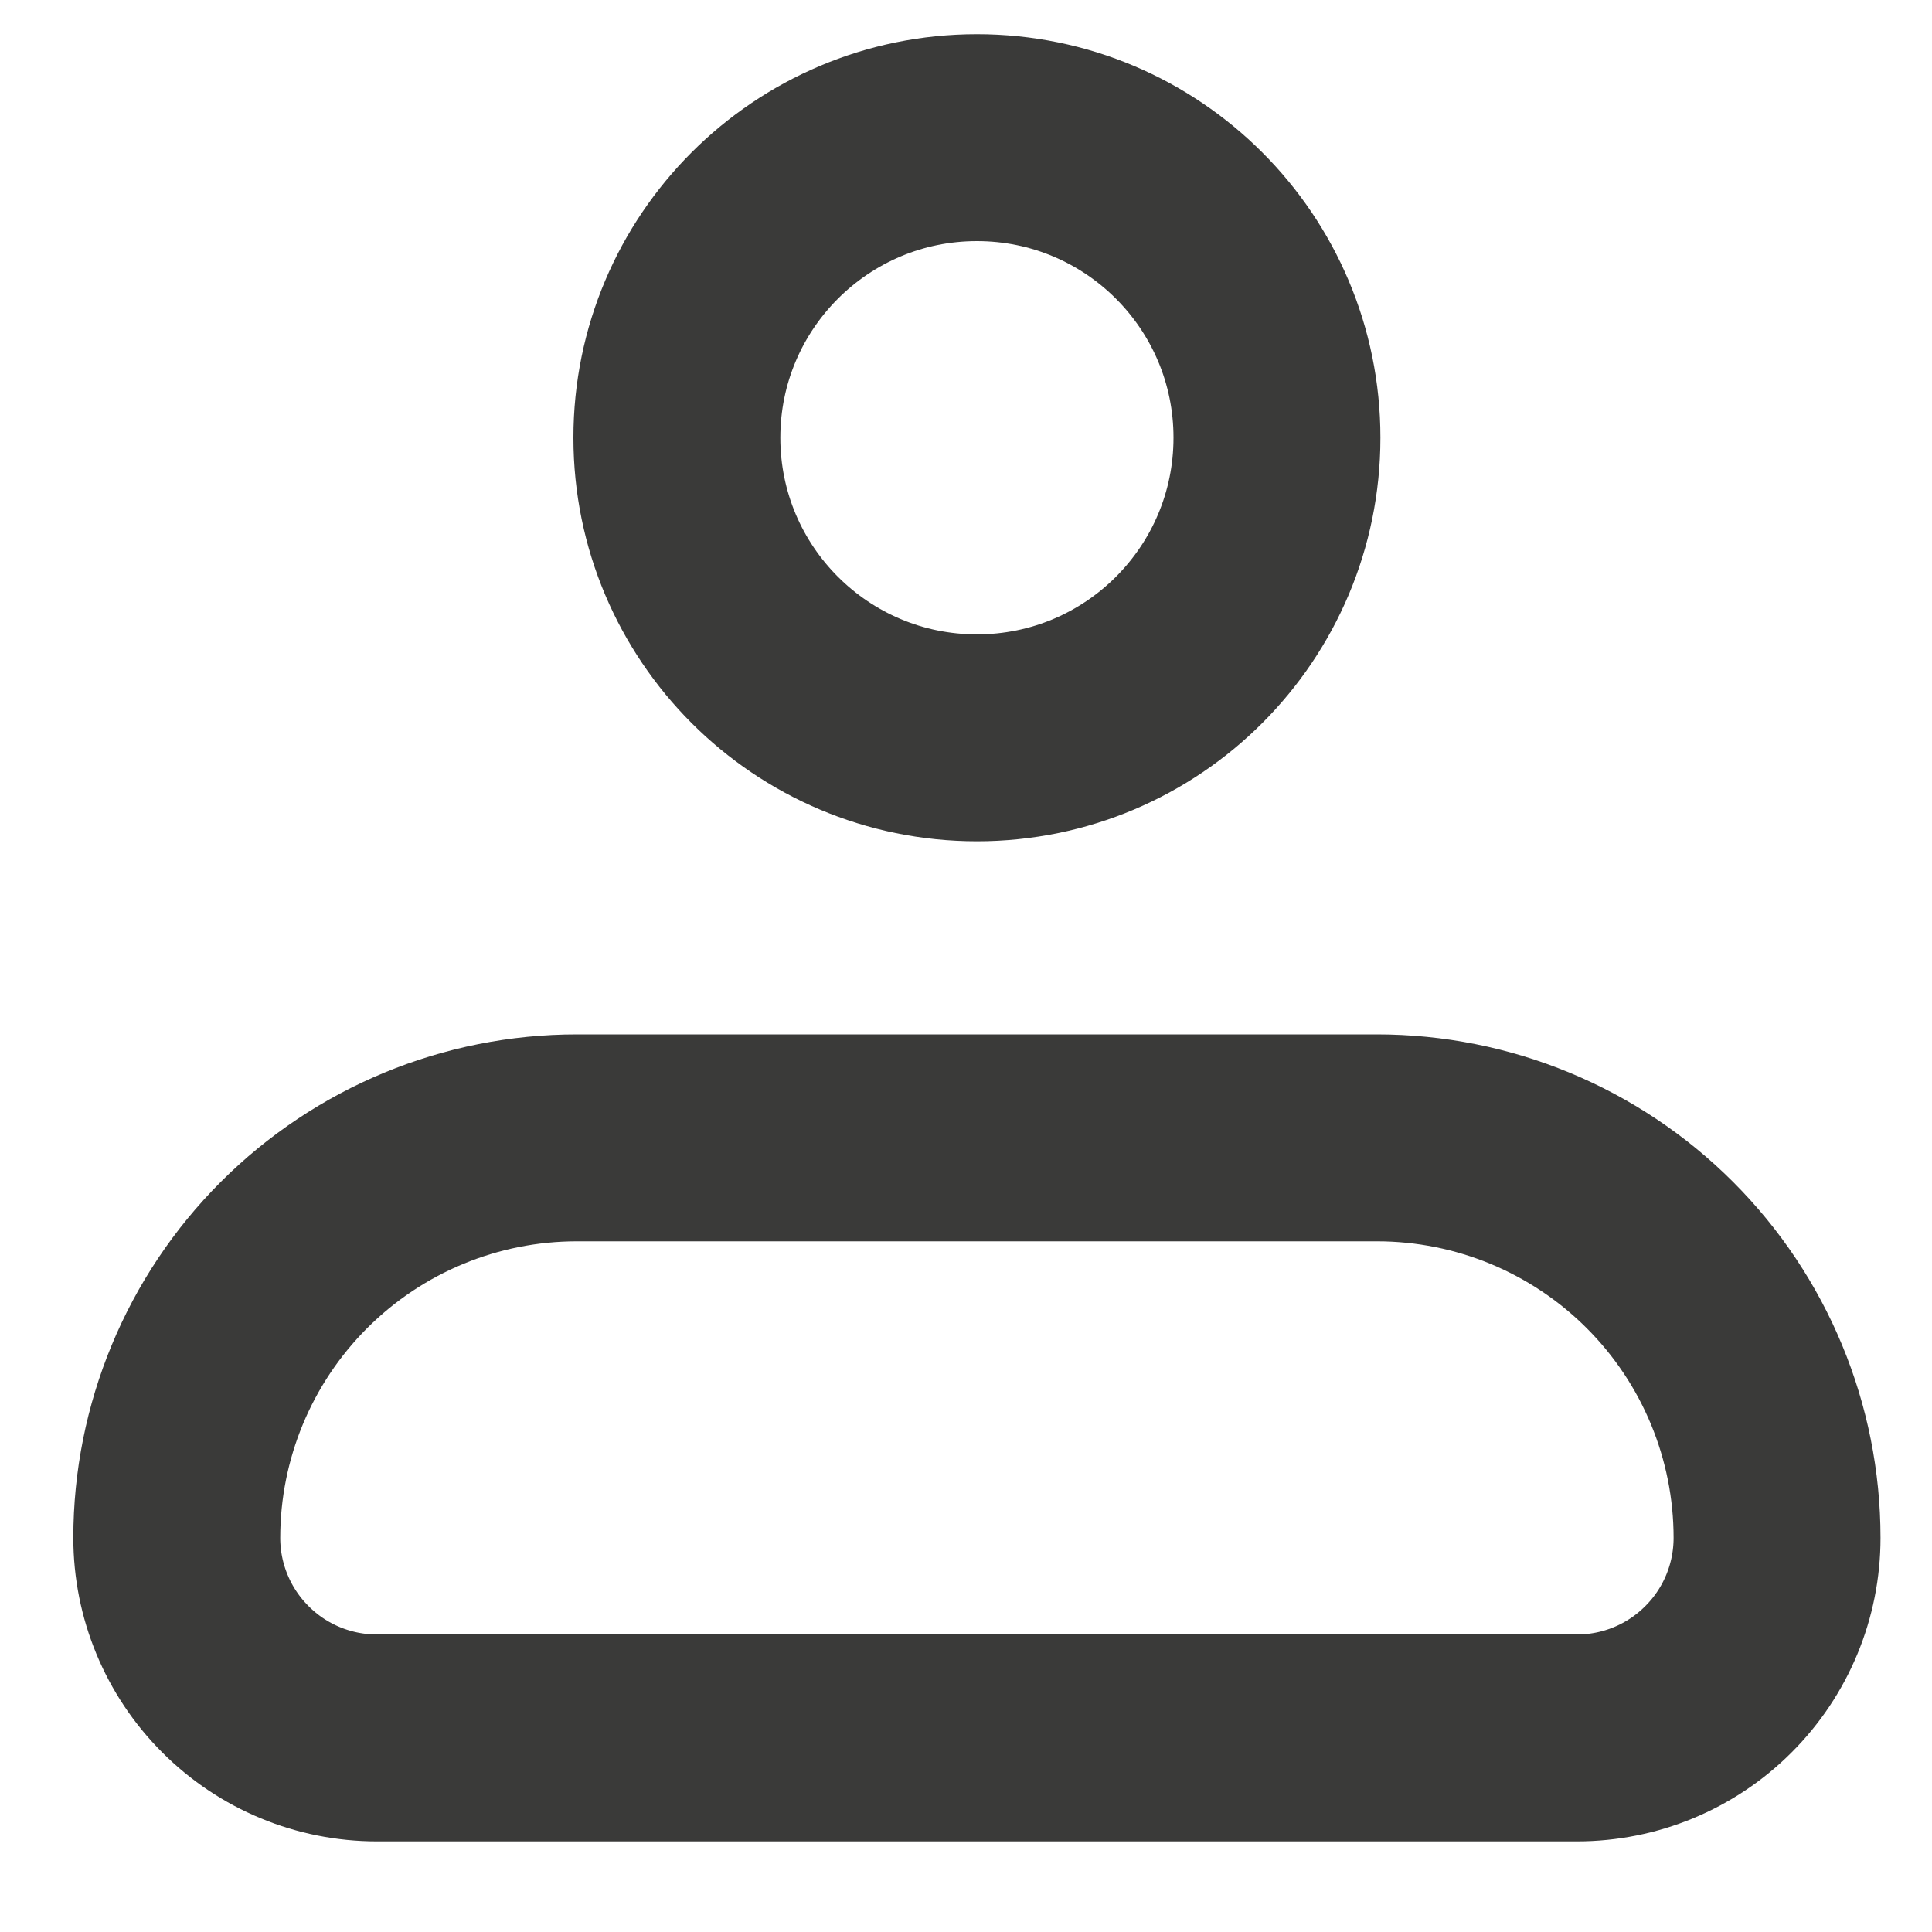
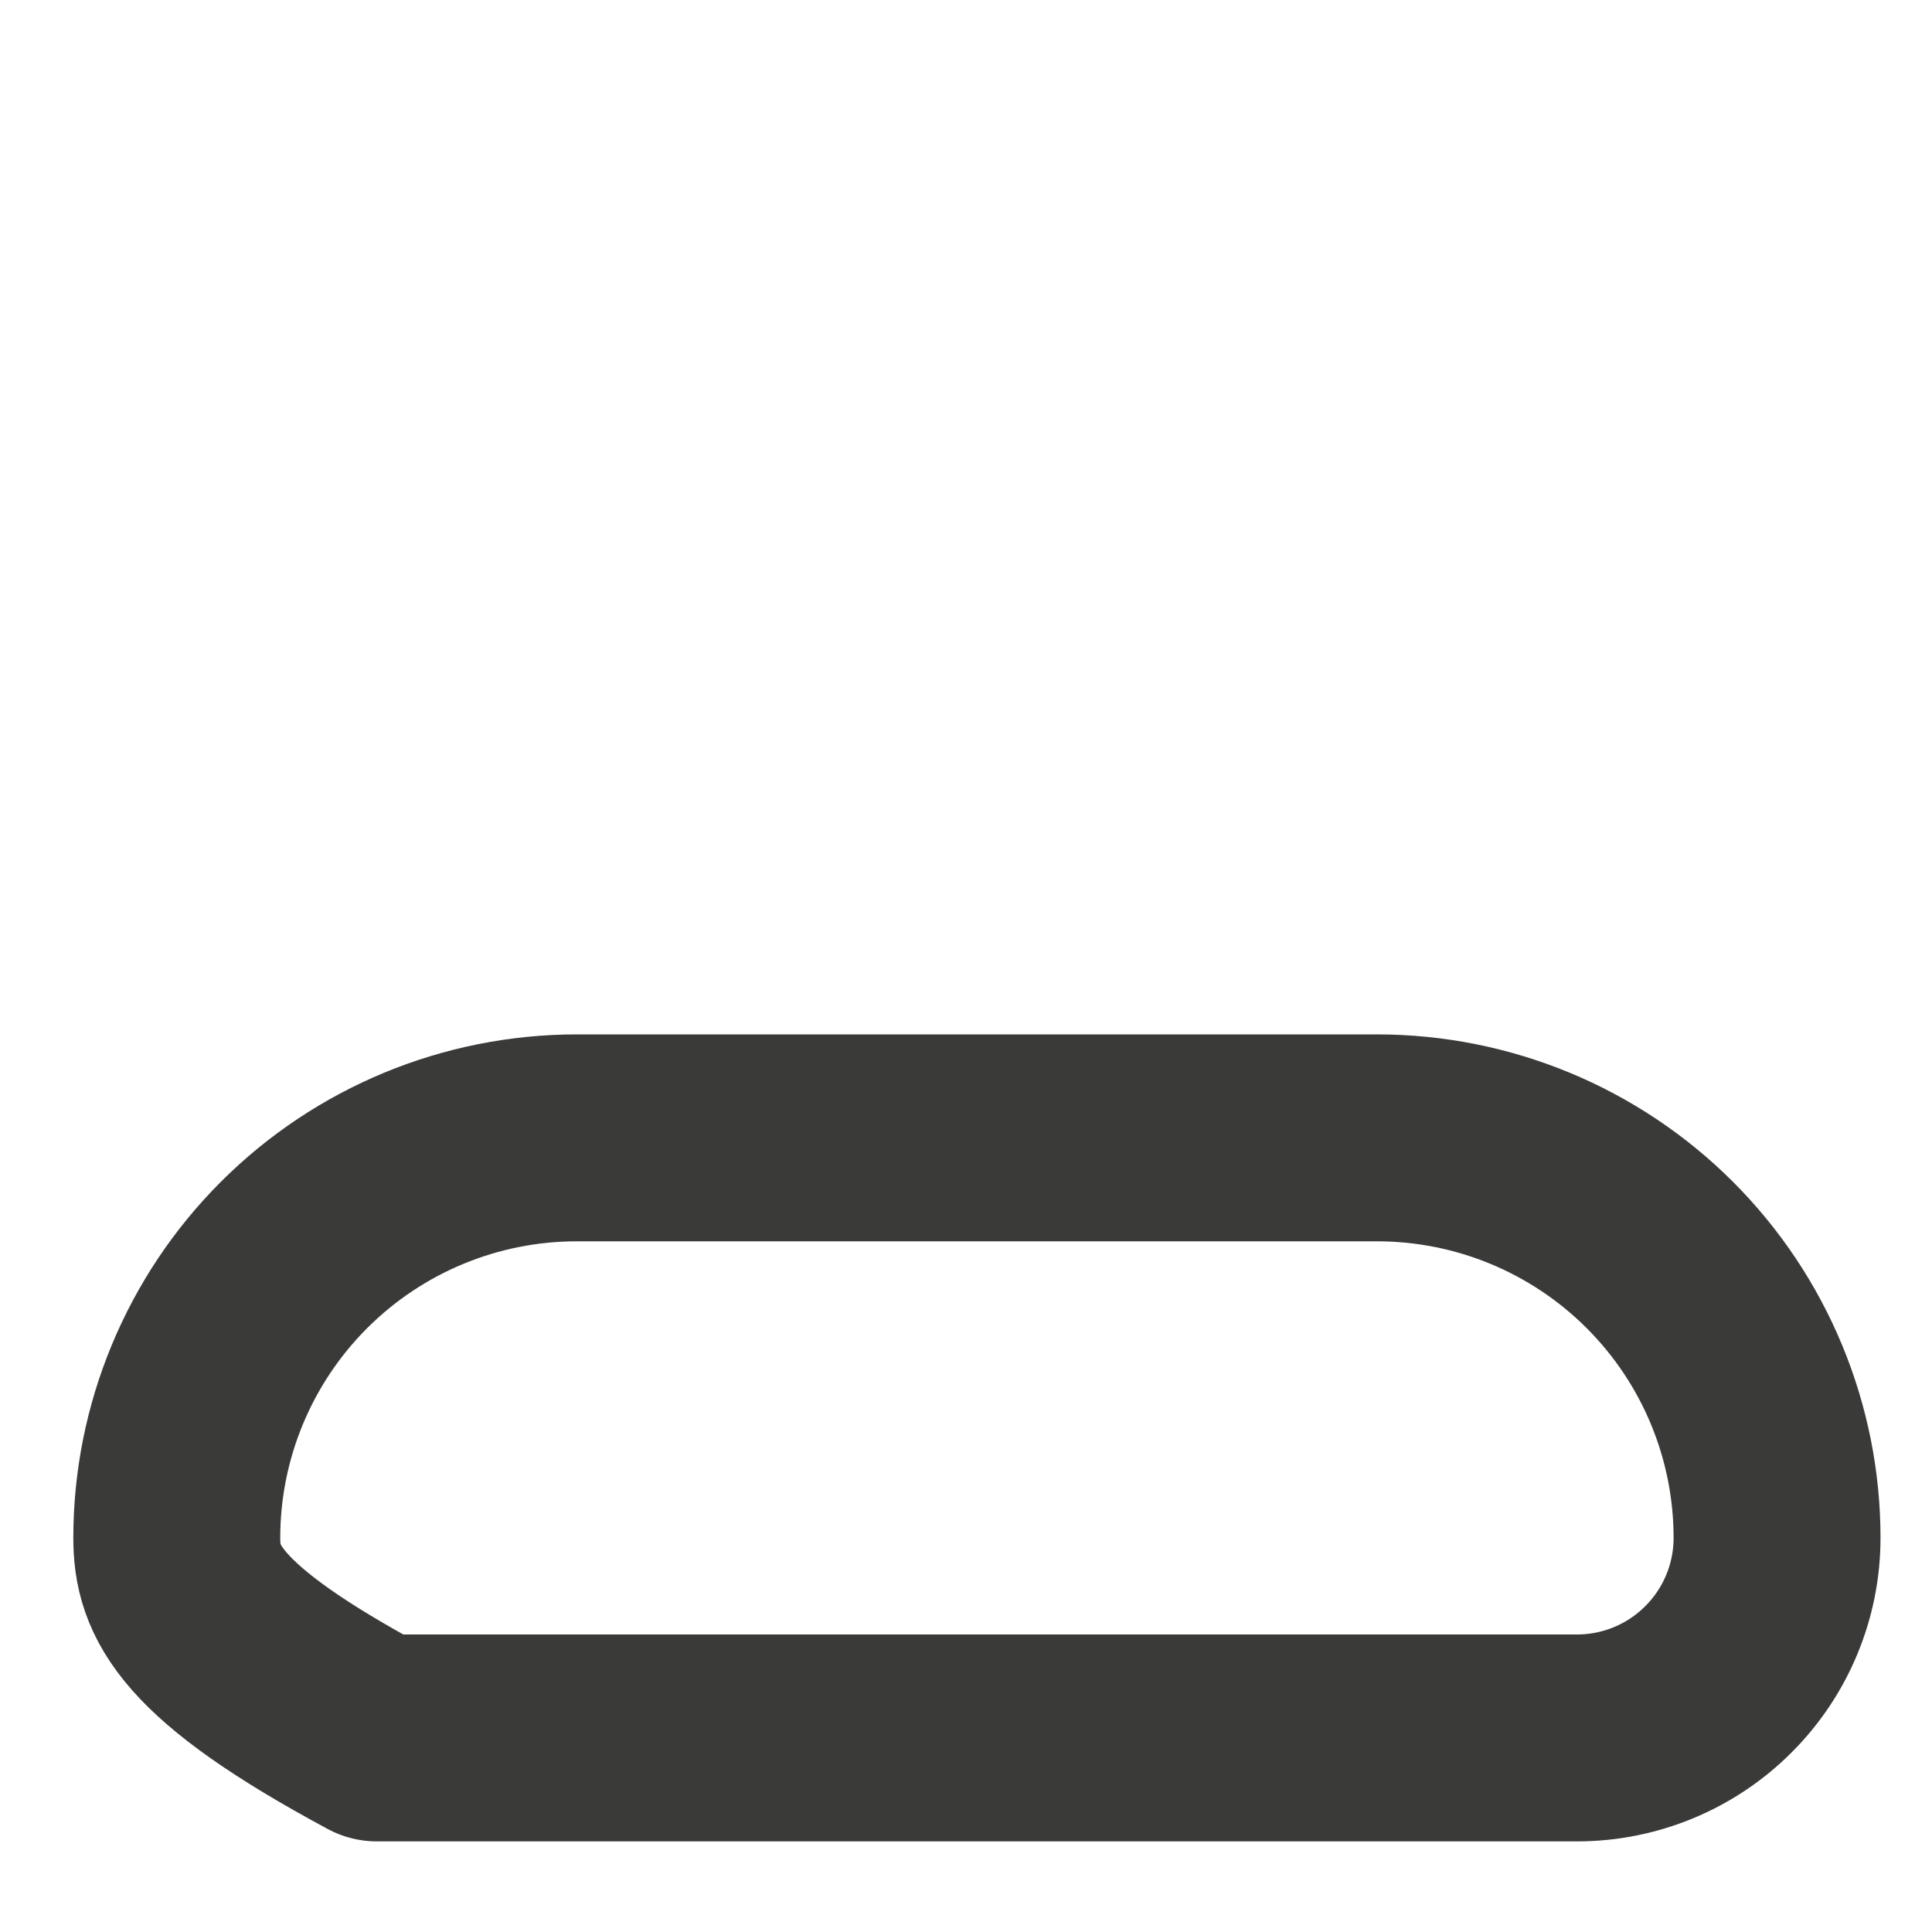
<svg xmlns="http://www.w3.org/2000/svg" width="20" height="20" viewBox="0 0 20 20" fill="none">
-   <path d="M1.83 15.92C1.83 14.822 2.267 13.768 3.043 12.992C3.82 12.215 4.873 11.779 5.972 11.779H14.254C15.353 11.779 16.406 12.215 17.183 12.992C17.959 13.768 18.396 14.822 18.396 15.92C18.396 16.469 18.178 16.996 17.789 17.384C17.401 17.773 16.874 17.991 16.325 17.991H3.901C3.352 17.991 2.825 17.773 2.437 17.384C2.048 16.996 1.83 16.469 1.83 15.92Z" stroke="#3A3A39" stroke-width="2.142" stroke-linejoin="round" />
-   <path d="M10.113 7.638C11.829 7.638 13.219 6.247 13.219 4.531C13.219 2.816 11.829 1.425 10.113 1.425C8.398 1.425 7.007 2.816 7.007 4.531C7.007 6.247 8.398 7.638 10.113 7.638Z" stroke="#3A3A39" stroke-width="2.142" />
+   <path d="M1.83 15.92C1.83 14.822 2.267 13.768 3.043 12.992C3.82 12.215 4.873 11.779 5.972 11.779H14.254C15.353 11.779 16.406 12.215 17.183 12.992C17.959 13.768 18.396 14.822 18.396 15.92C18.396 16.469 18.178 16.996 17.789 17.384C17.401 17.773 16.874 17.991 16.325 17.991H3.901C2.048 16.996 1.83 16.469 1.83 15.92Z" stroke="#3A3A39" stroke-width="2.142" stroke-linejoin="round" />
</svg>